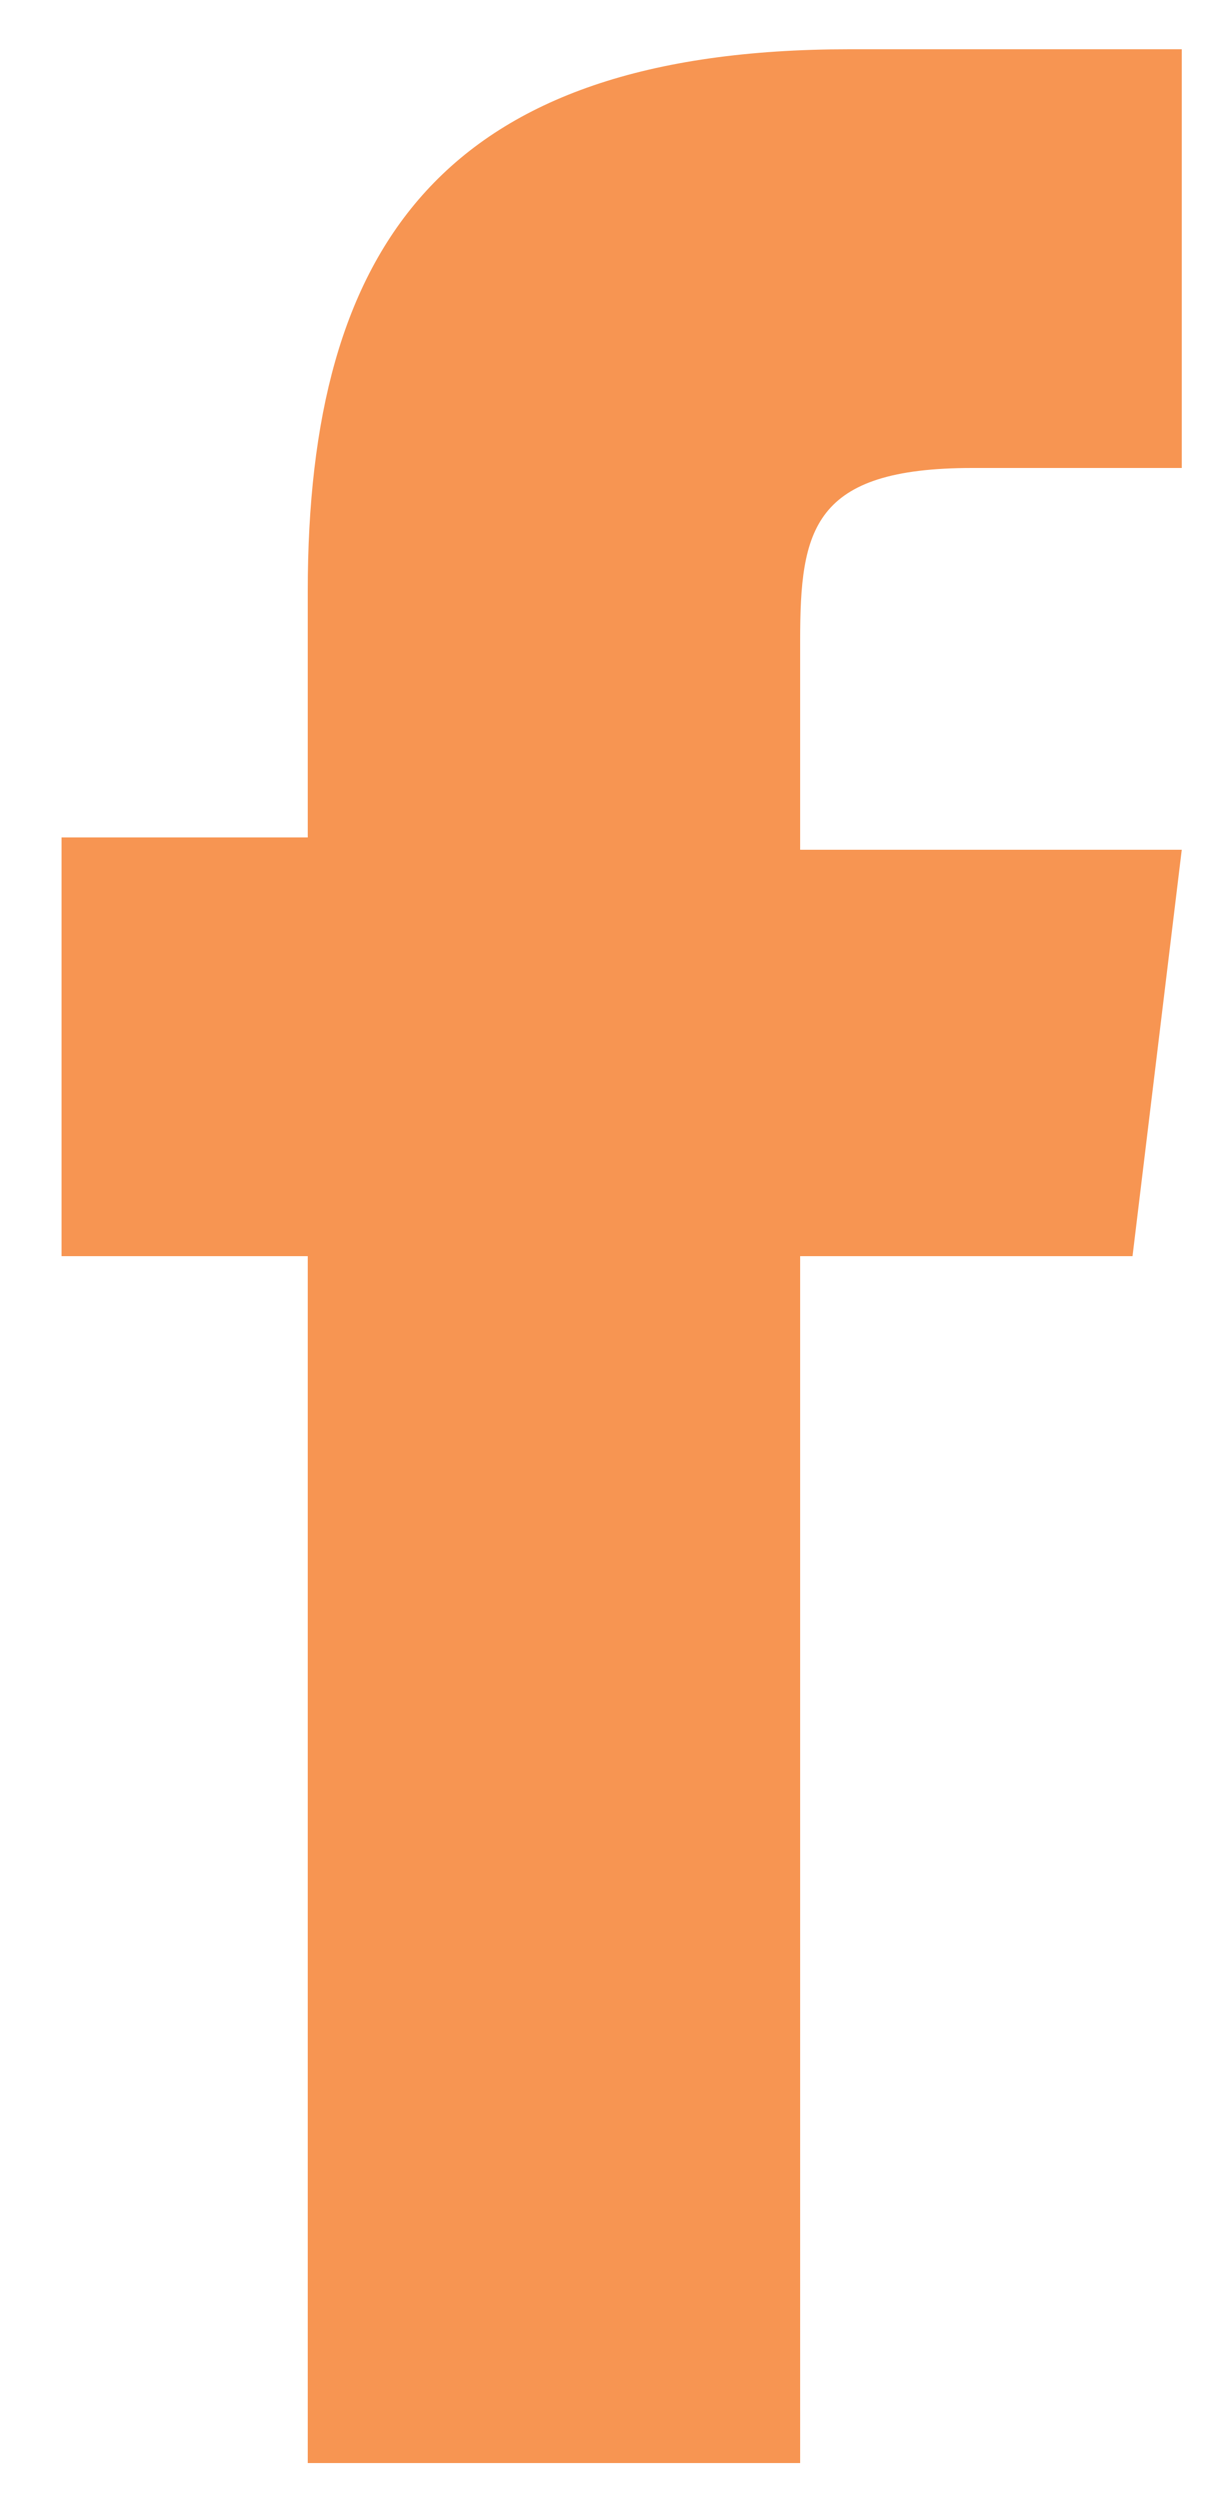
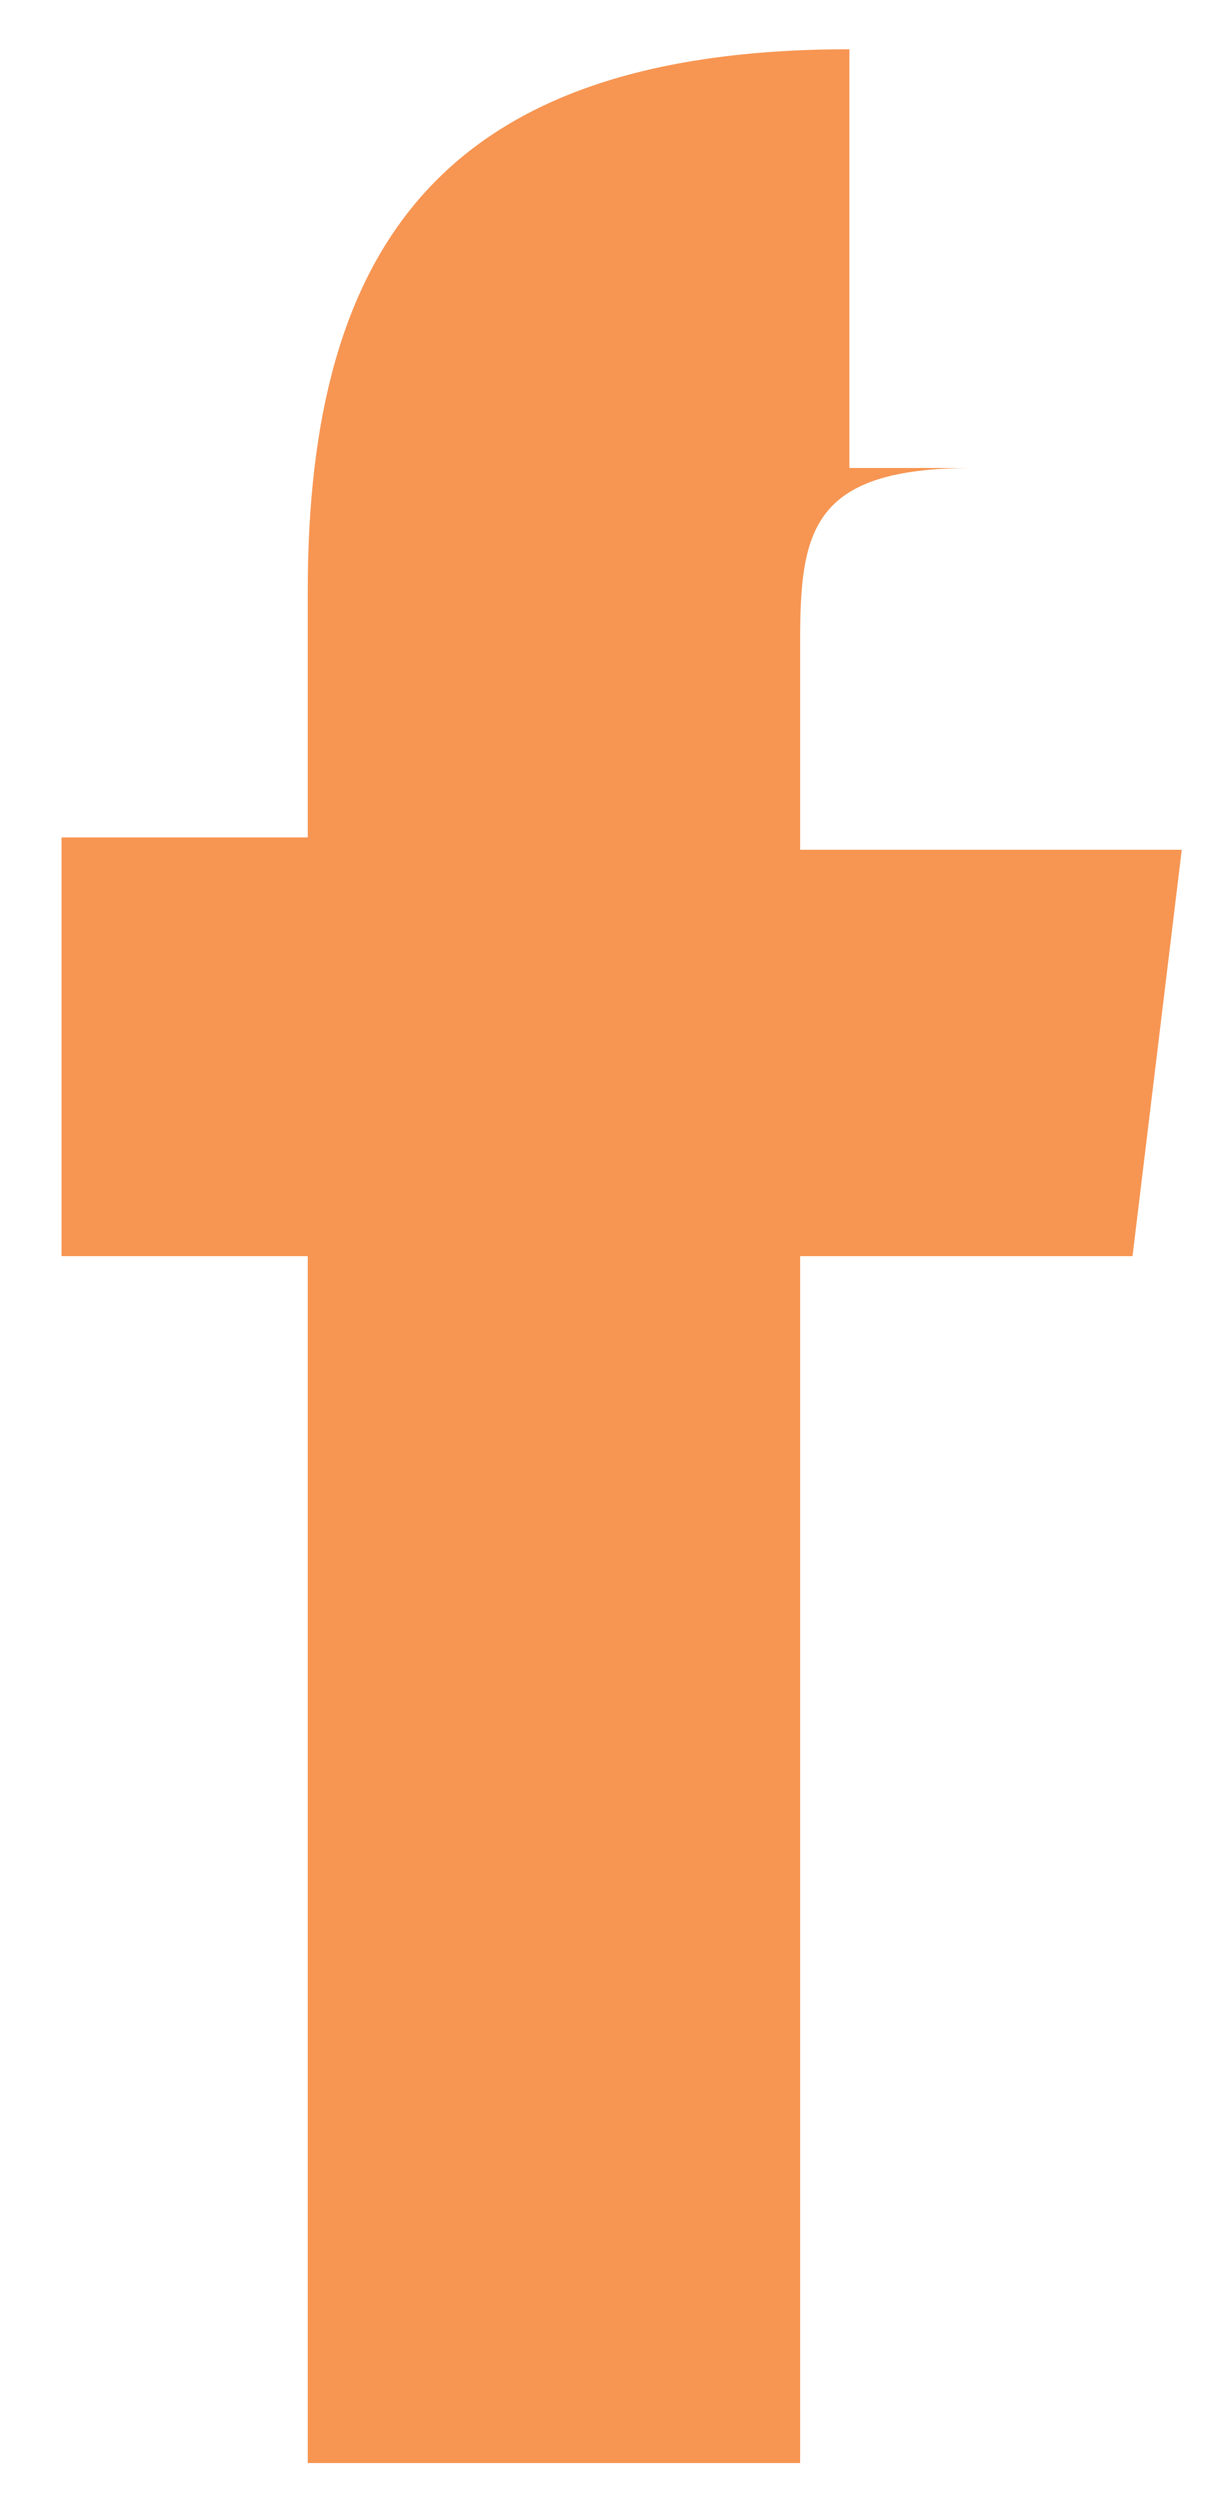
<svg xmlns="http://www.w3.org/2000/svg" version="1.1" id="Layer_1" x="0px" y="0px" viewBox="0 0 10 20.3" style="enable-background:new 0 0 10 20.3;" xml:space="preserve">
  <style type="text/css">
	.st0{fill:#F79552;}
</style>
-   <path class="st0" d="M9.2,10.2H6.5V20H2.5v-9.8h-2V6.8h2v-2c0-2.8,1.1-4.4,4.4-4.4h2.7v3.4H7.9c-1.3,0-1.4,0.5-1.4,1.4l0,1.7h3.1  L9.2,10.2z" />
+   <path class="st0" d="M9.2,10.2H6.5V20H2.5v-9.8h-2V6.8h2v-2c0-2.8,1.1-4.4,4.4-4.4v3.4H7.9c-1.3,0-1.4,0.5-1.4,1.4l0,1.7h3.1  L9.2,10.2z" />
</svg>